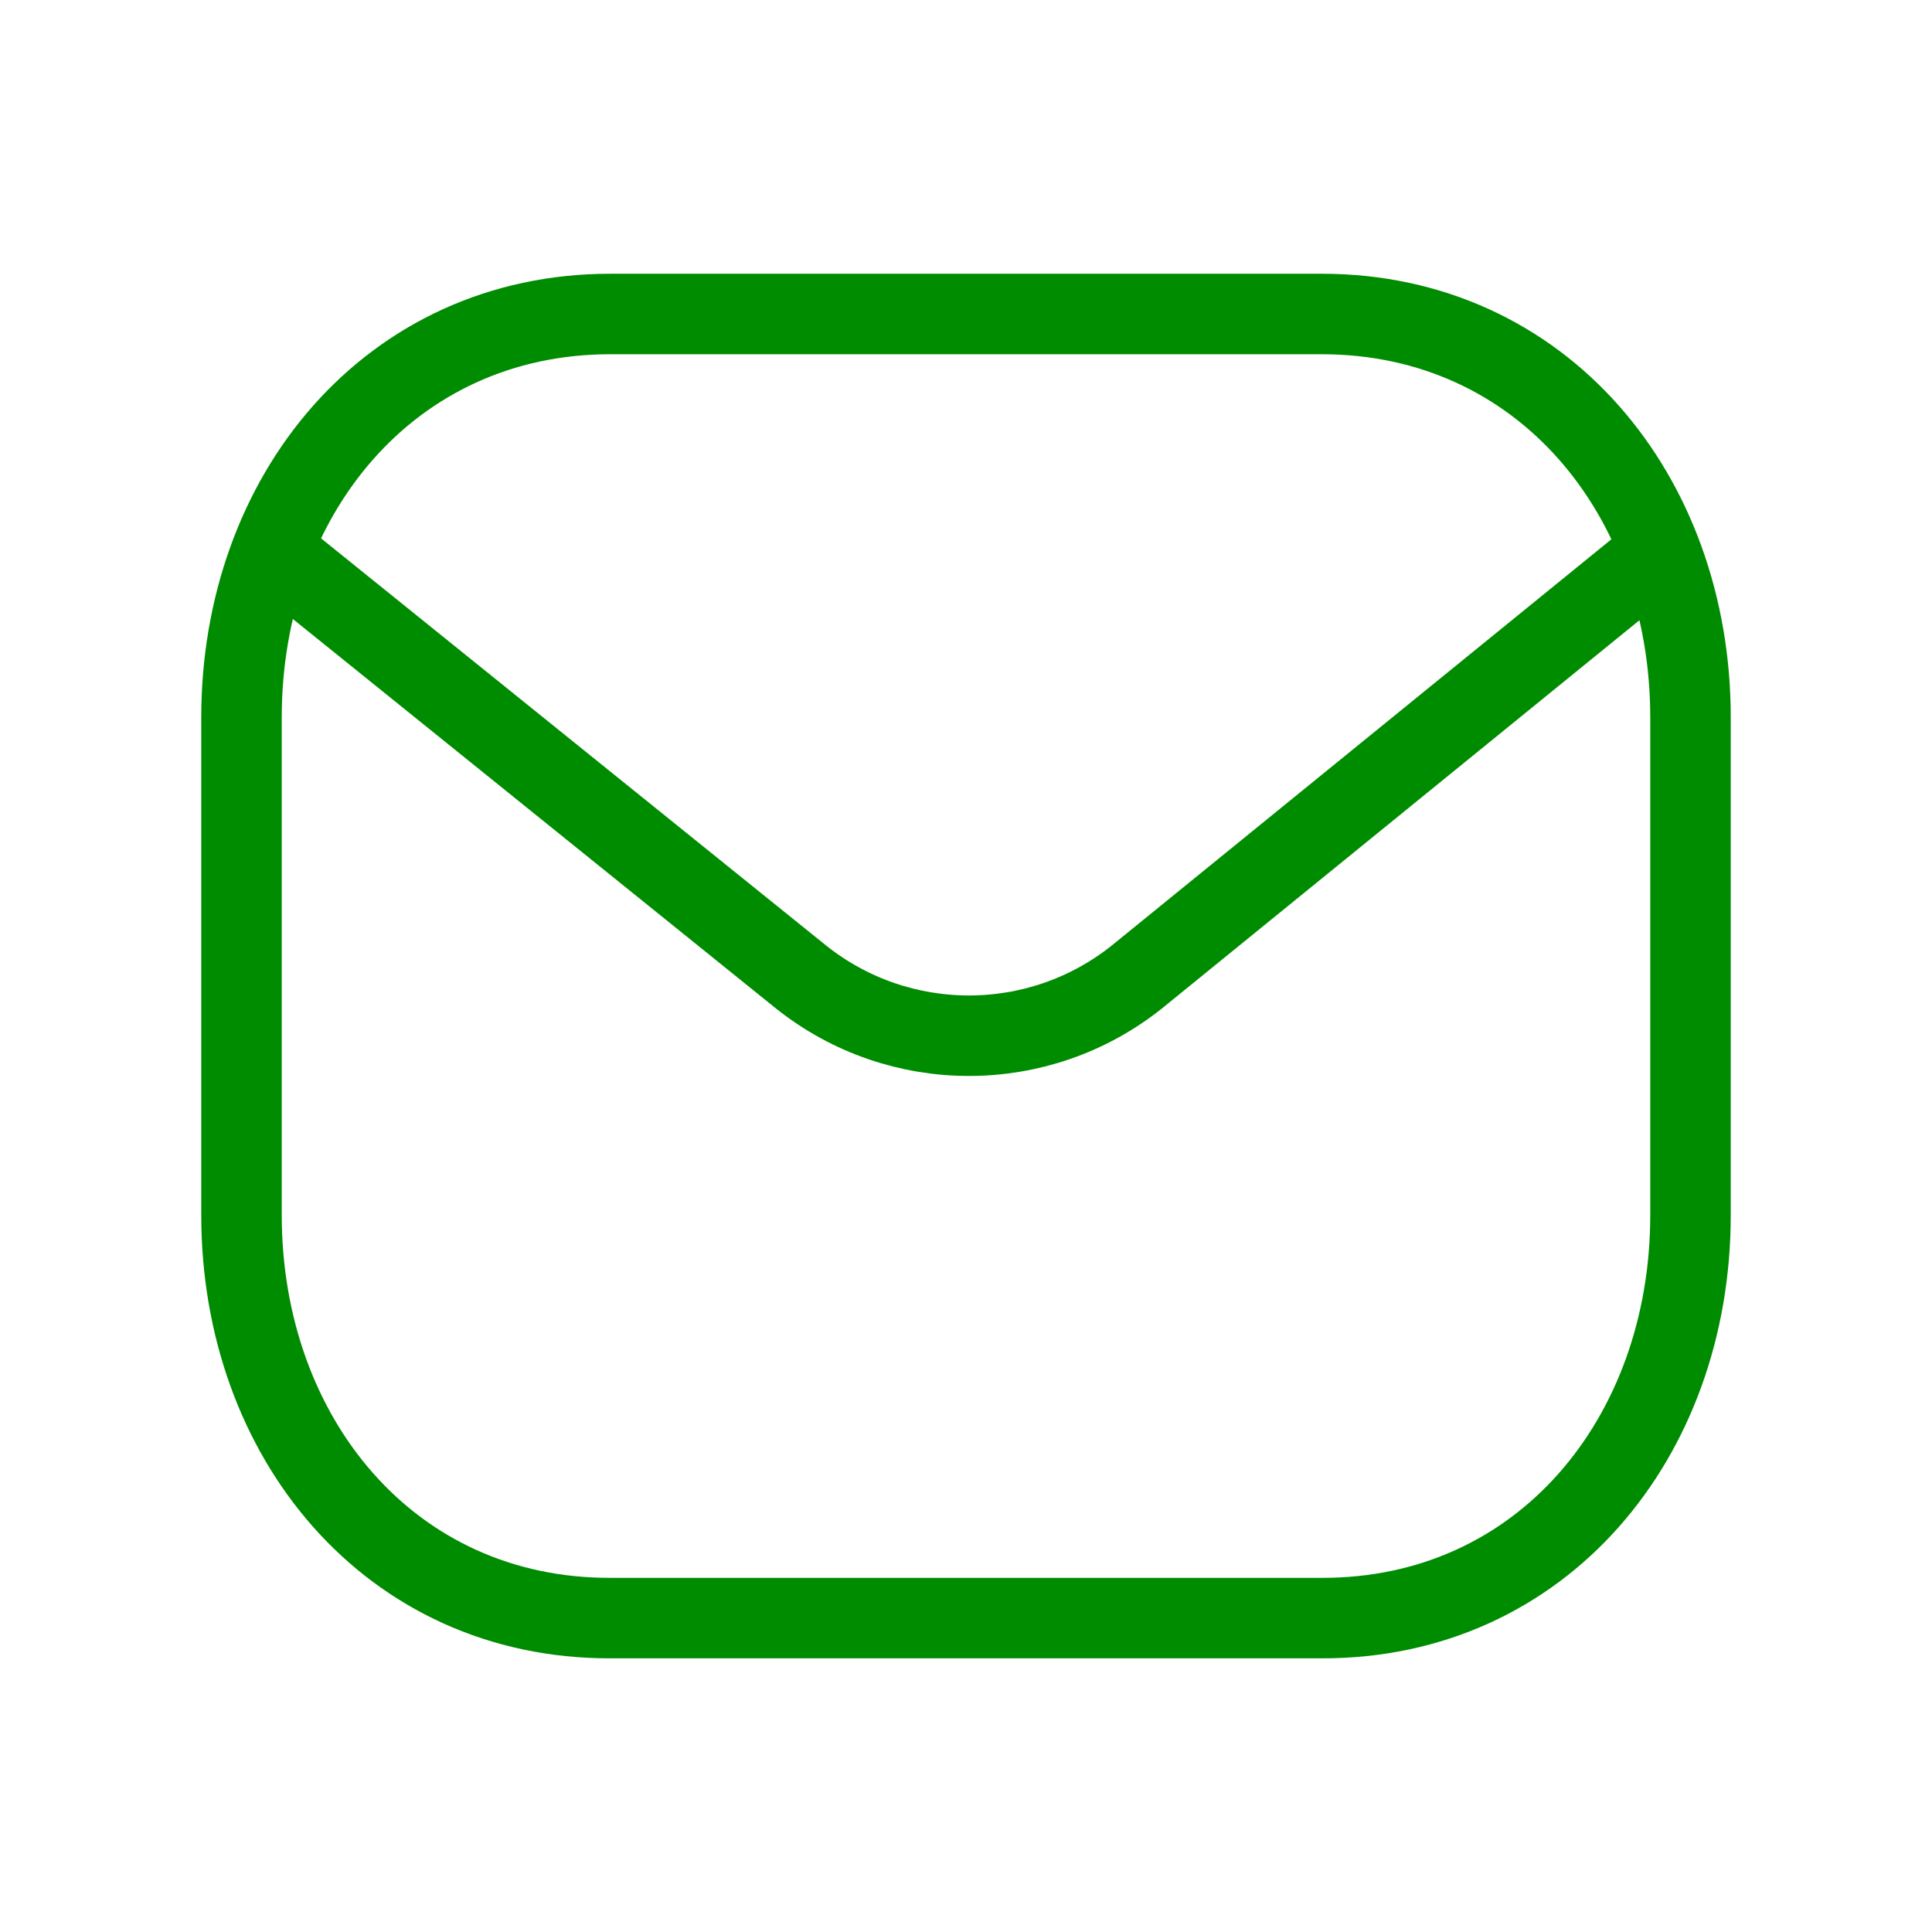
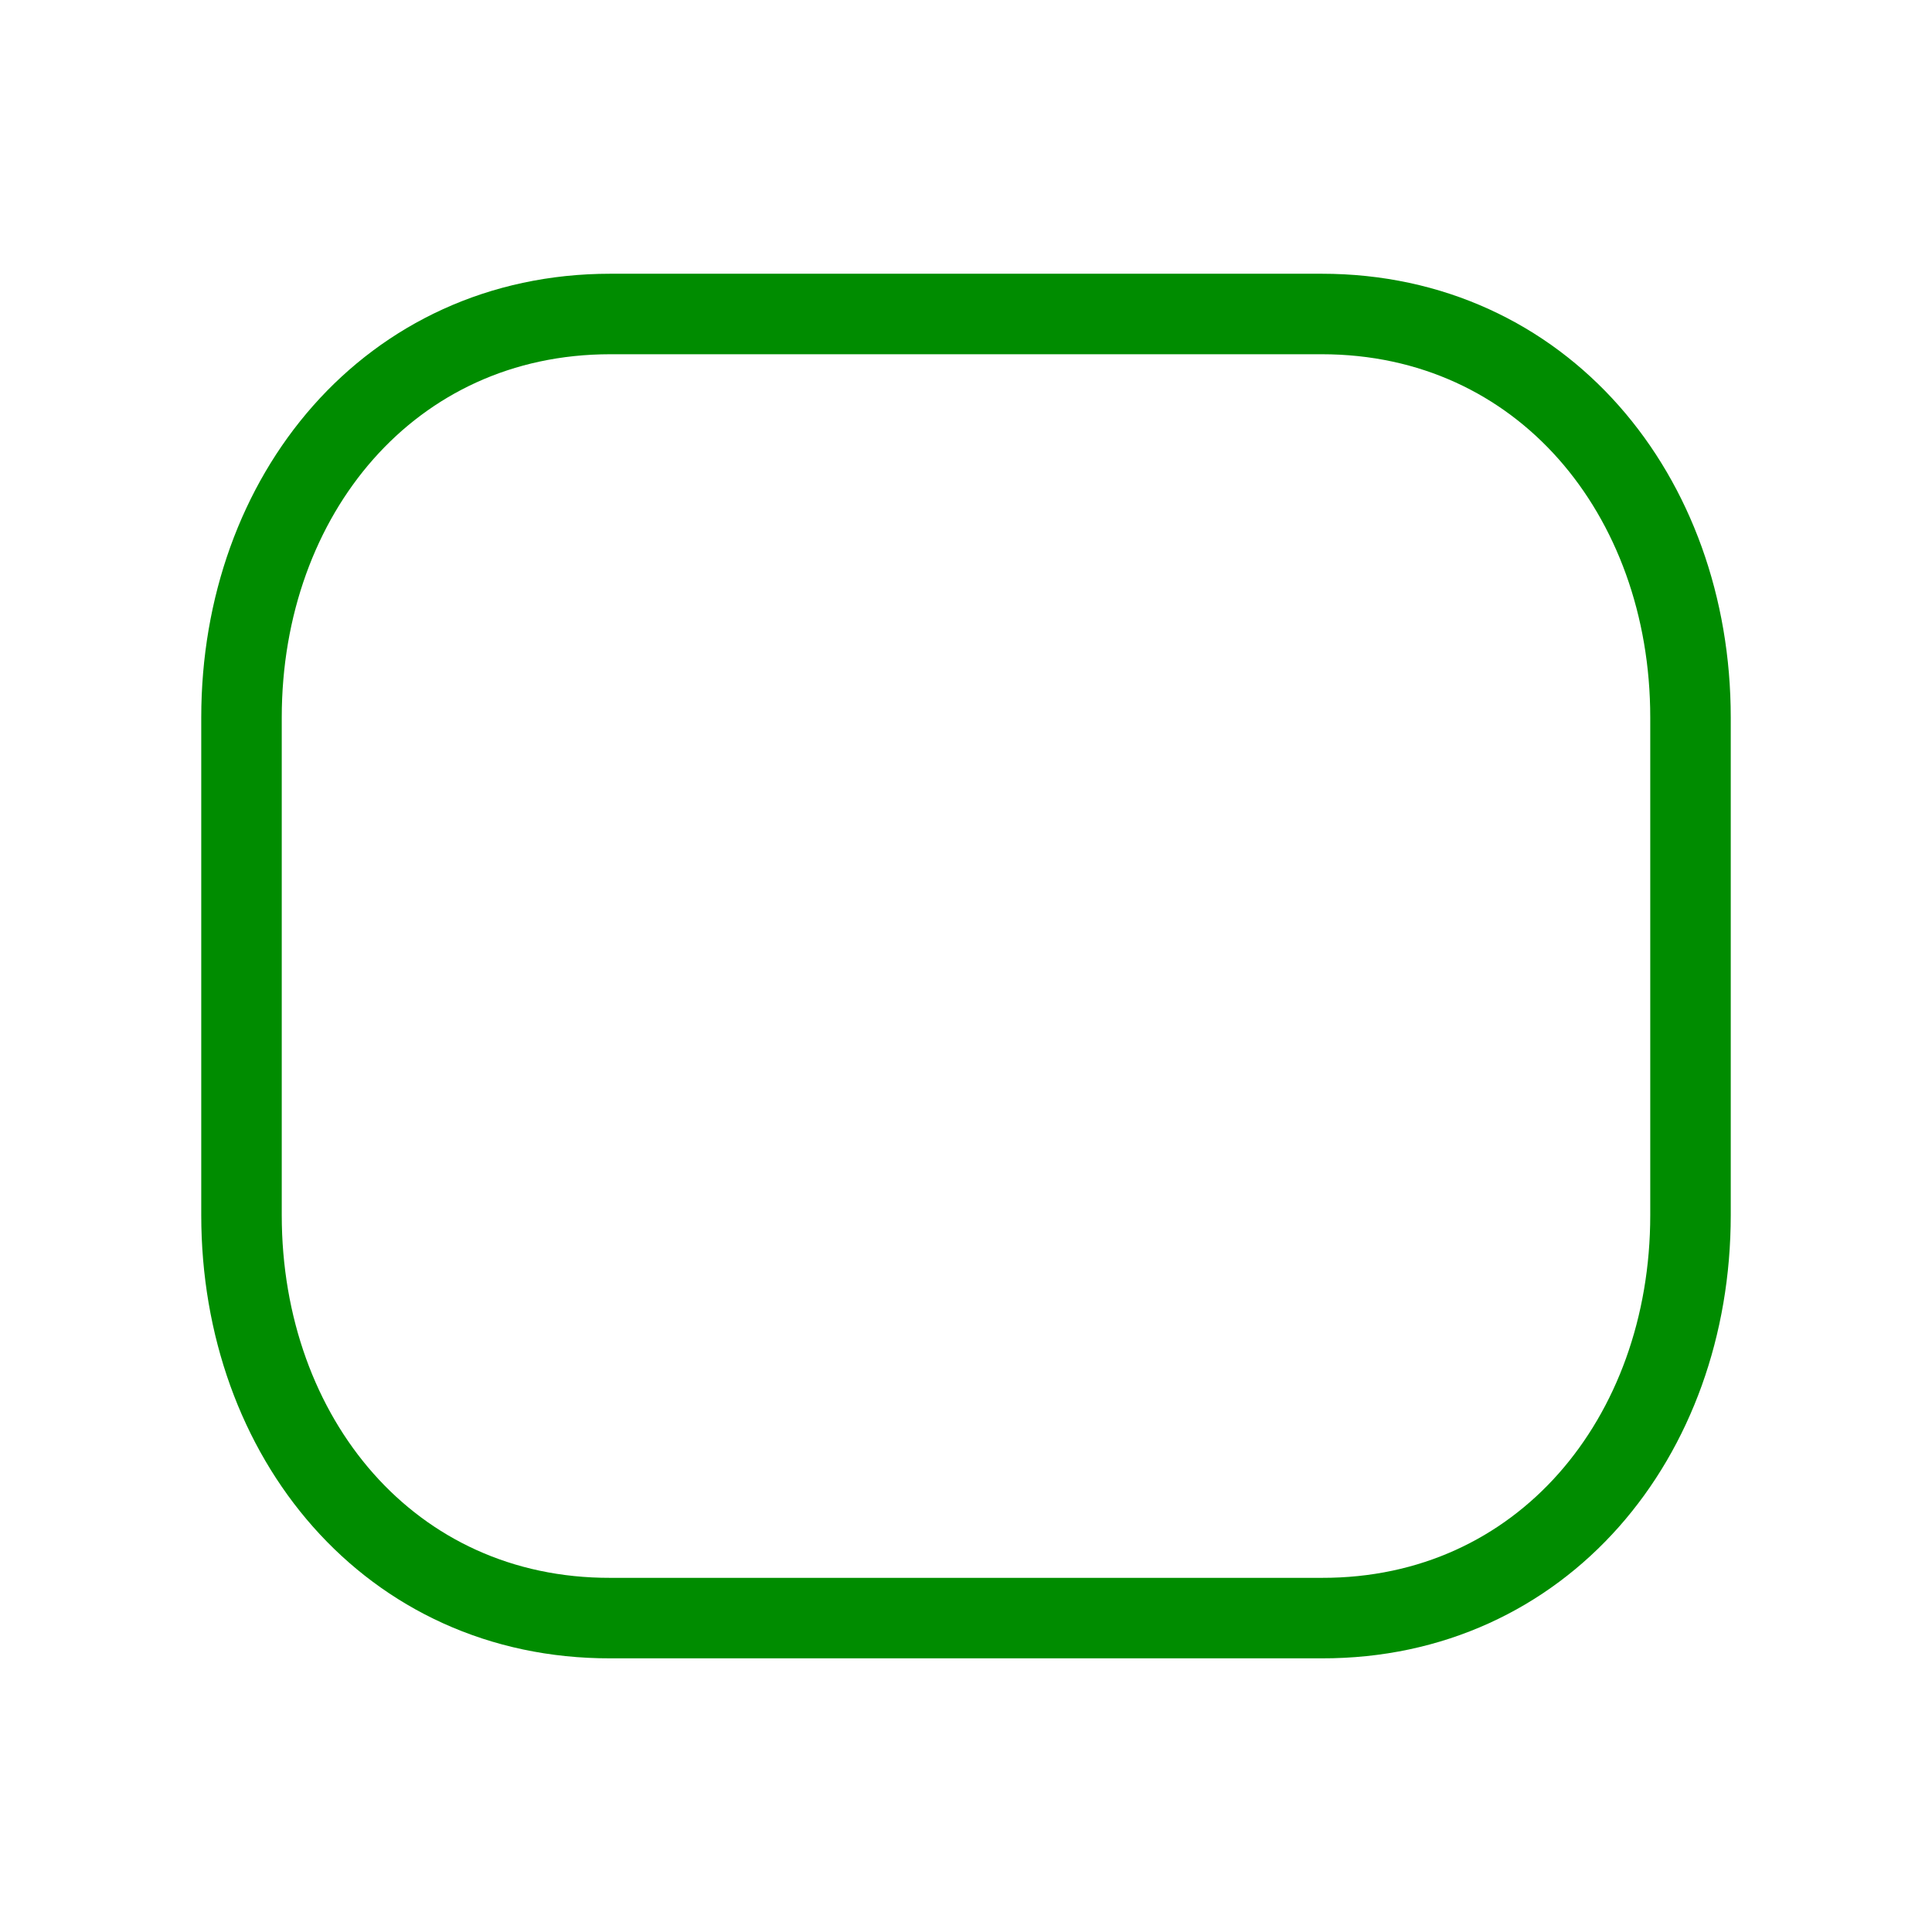
<svg xmlns="http://www.w3.org/2000/svg" width="48" height="48" viewBox="0 0 48 48" fill="none">
  <path d="M42 30.189C42 35.719 38.31 40.214 32.837 40.201H15.164C9.69 40.214 6 35.719 6 30.189V17.826C6 12.302 9.69 7.801 15.164 7.801H32.837C38.31 7.801 42 12.302 42 17.826V30.189Z" stroke="#008C00" stroke-width="2" stroke-linecap="round" stroke-linejoin="round" />
-   <path d="M41.175 13.76L28.236 24.28C25.8 26.216 22.346 26.216 19.91 24.28L6.861 13.76" stroke="#008C00" stroke-width="2" stroke-linecap="round" stroke-linejoin="round" />
</svg>